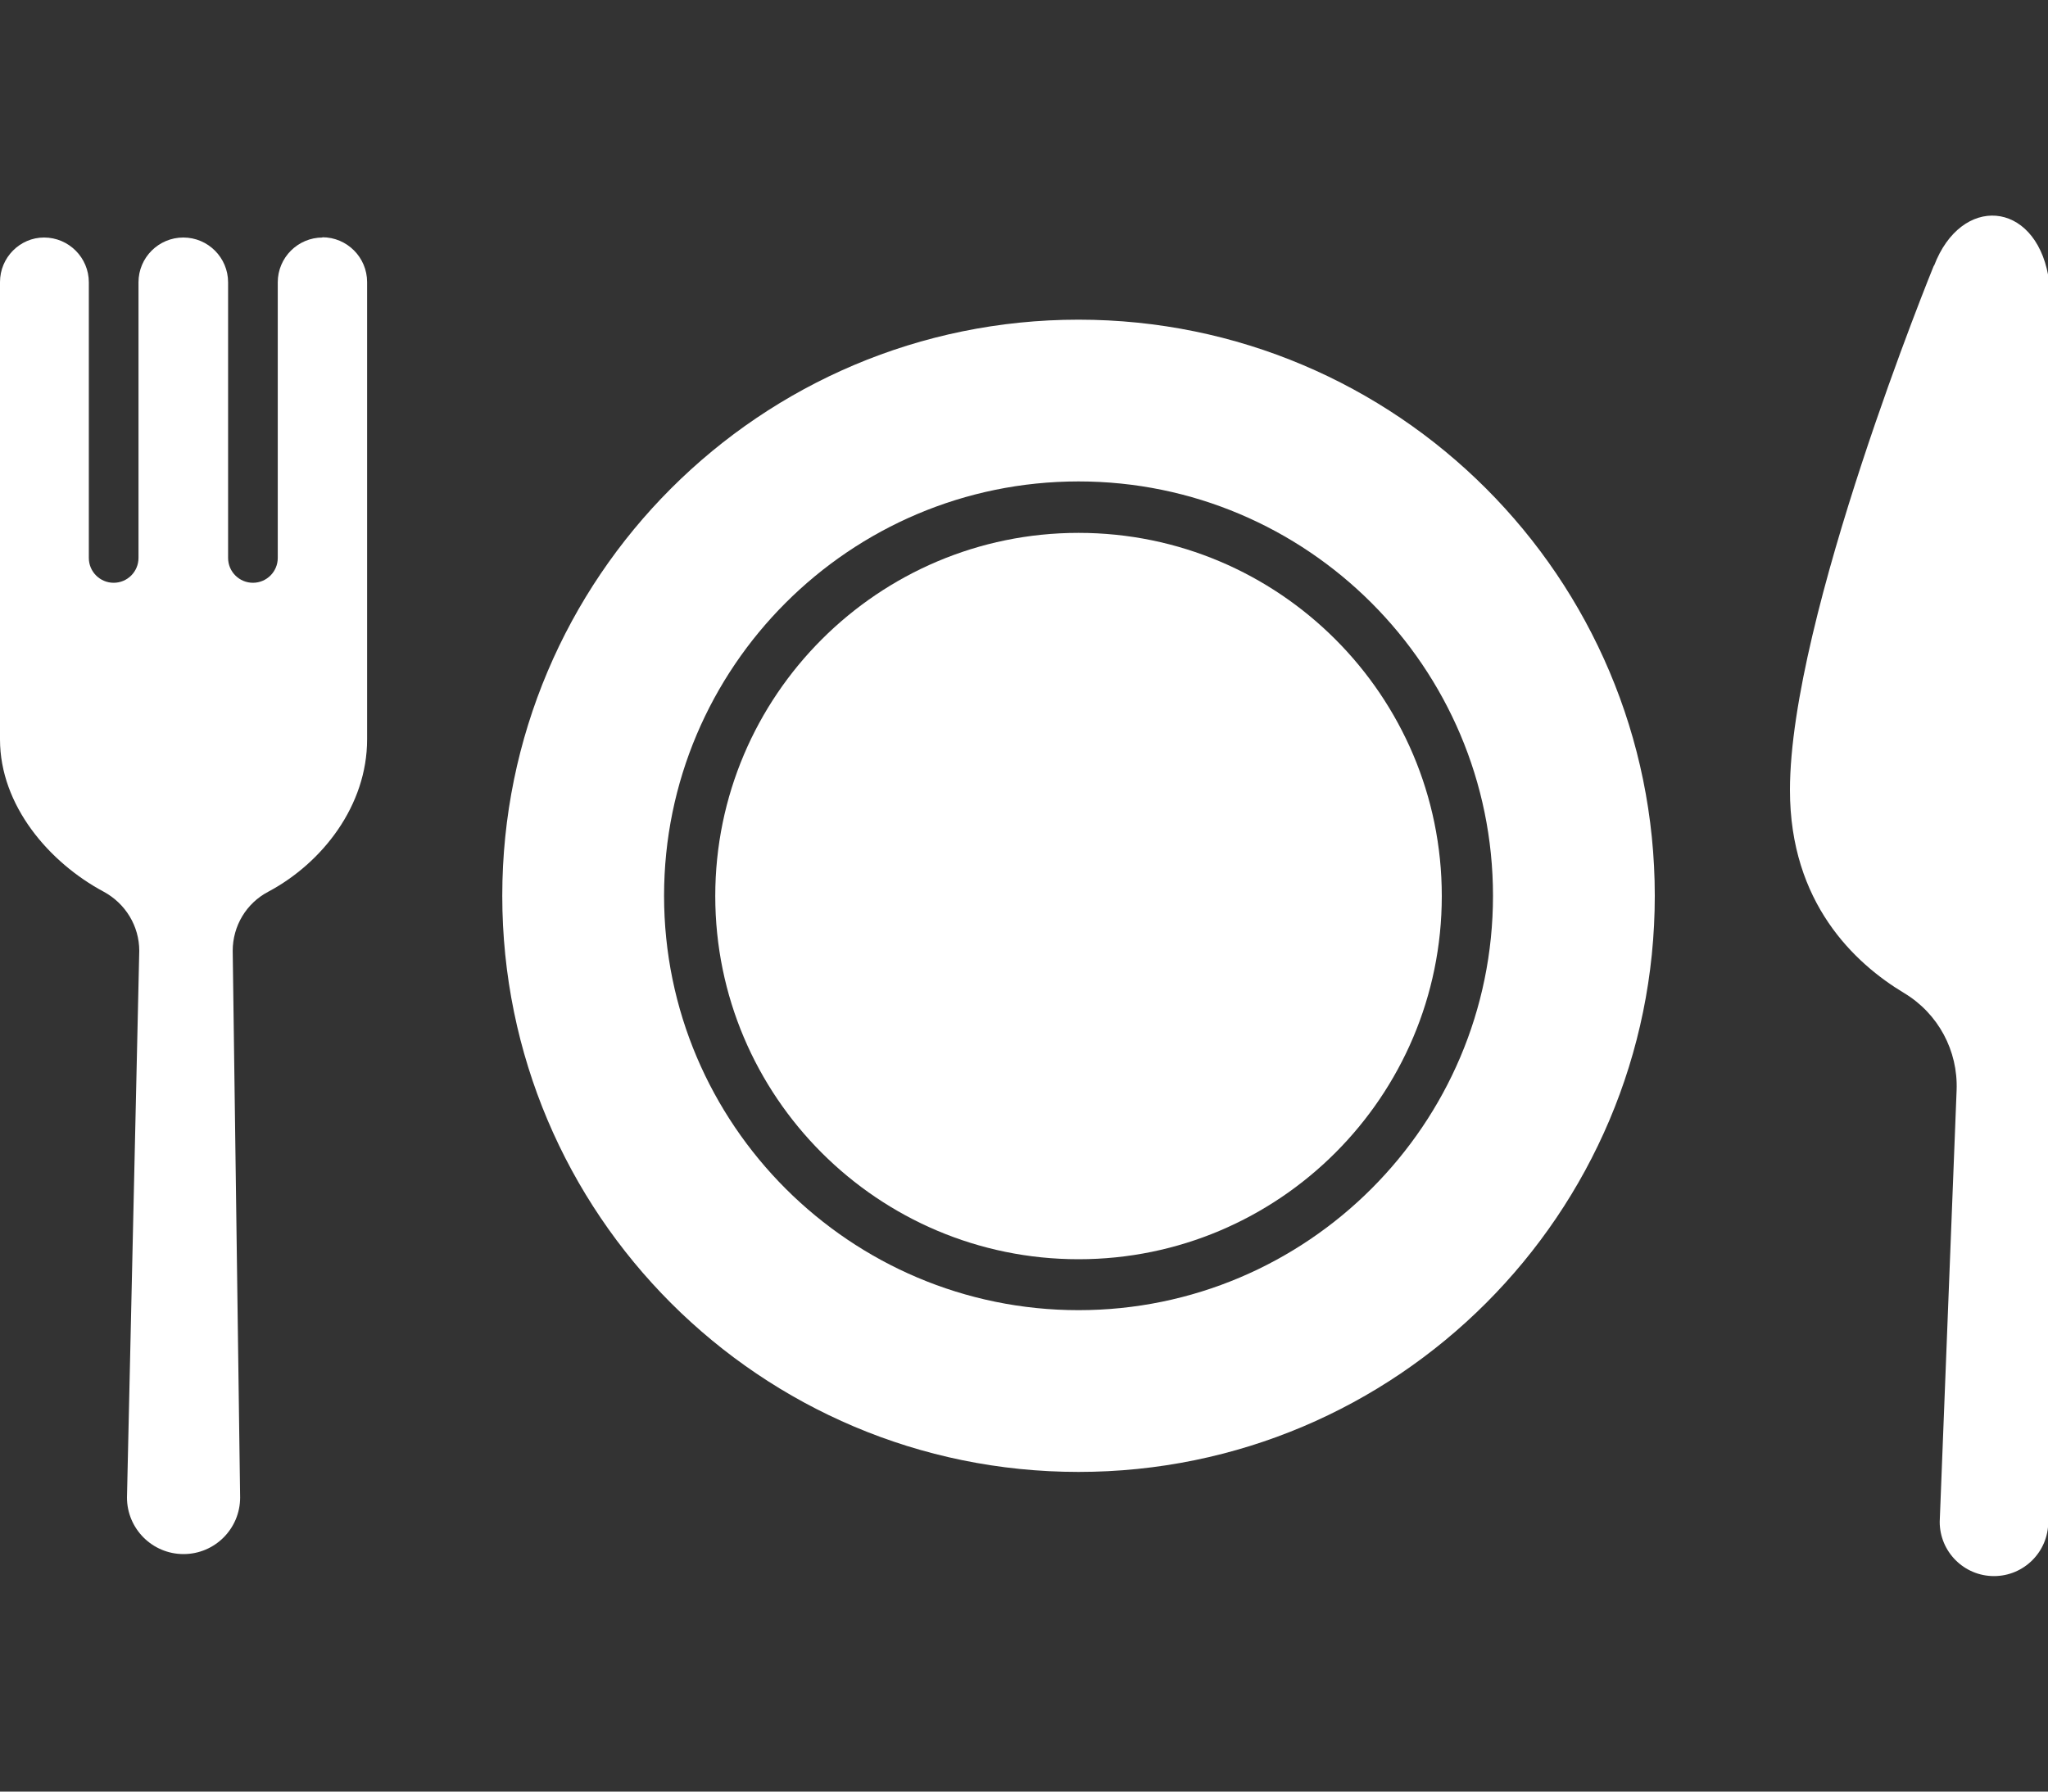
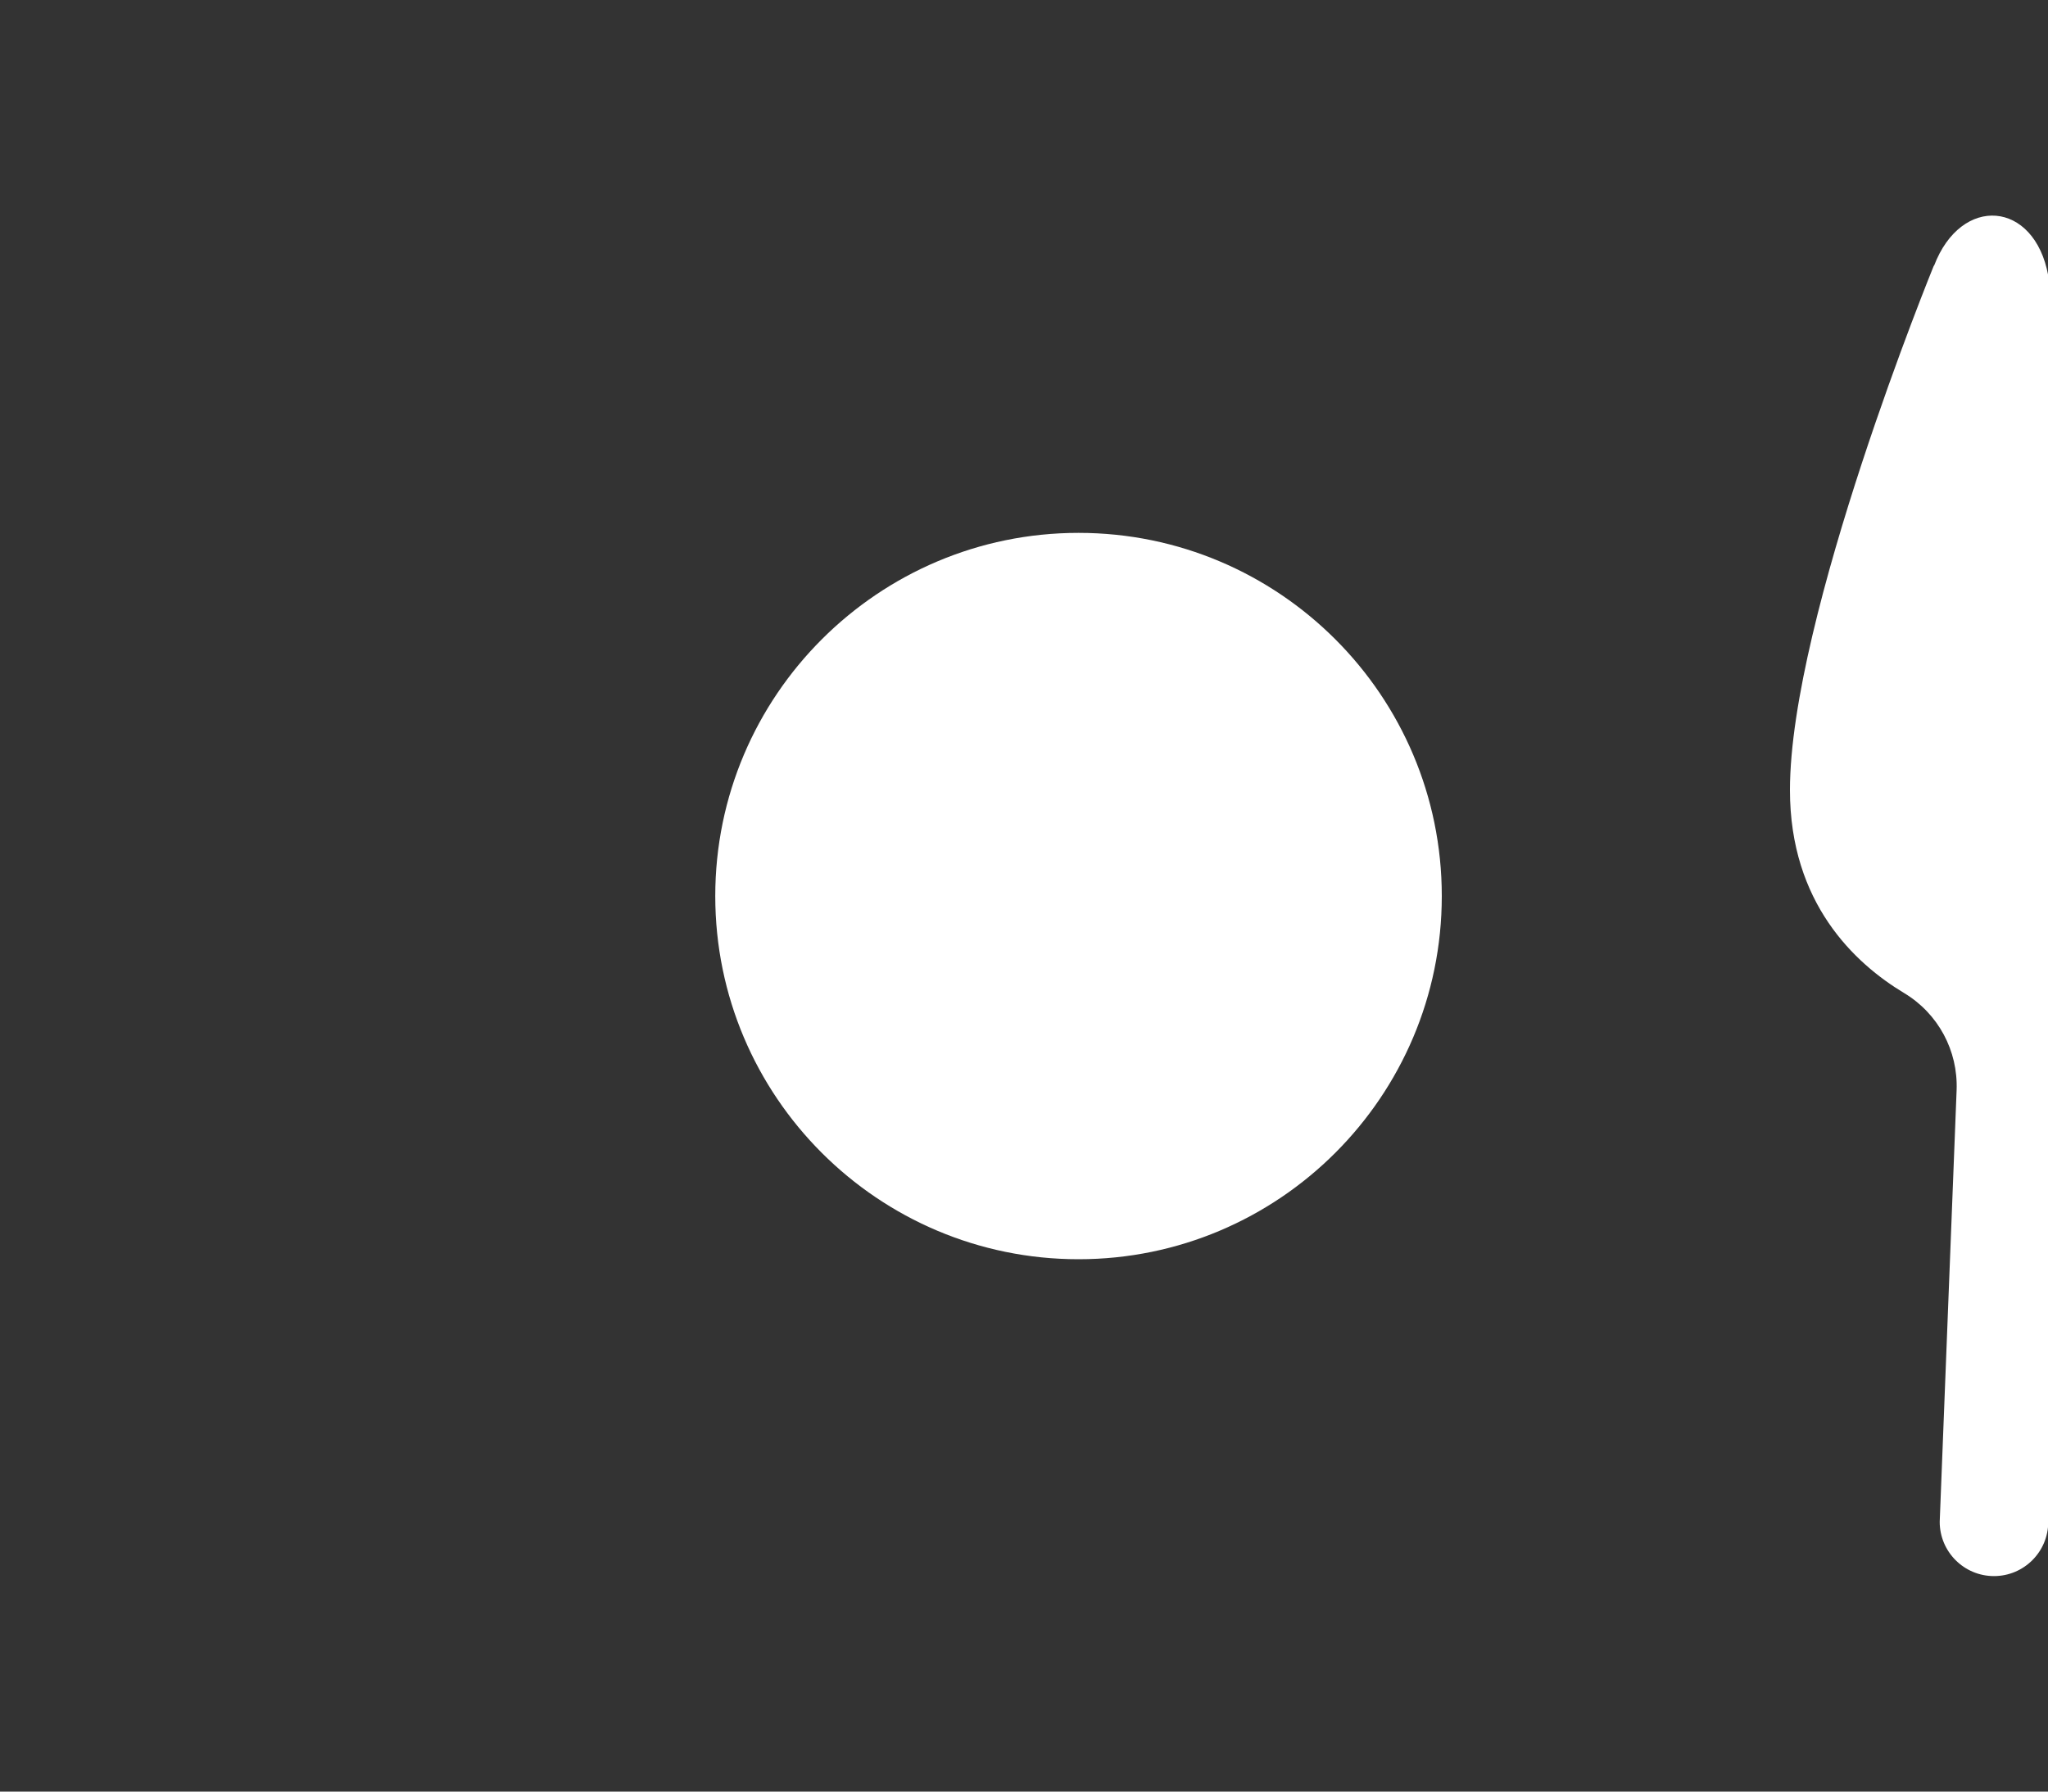
<svg xmlns="http://www.w3.org/2000/svg" id="_レイヤー_2" width="80" height="70" viewBox="0 0 80 70">
  <rect x="0" y="0" width="80" height="70" fill="#333333" stroke="none" />
  <defs>
    <style>.cls-1{fill:none;}.cls-2{fill:#fff;}</style>
  </defs>
  <g id="contents">
    <path class="cls-2" d="M42.13,20.82c-7.82,0-14.19,6.36-14.19,14.19s6.36,14.19,14.19,14.19,14.19-6.36,14.19-14.19-6.36-14.19-14.19-14.19Z" />
-     <path class="cls-2" d="M42.13,12.49c-12.43,0-22.51,10.08-22.51,22.51s10.08,22.51,22.51,22.51,22.51-10.08,22.51-22.51-10.08-22.51-22.51-22.51ZM42.13,51.19c-8.92,0-16.19-7.26-16.19-16.19s7.26-16.19,16.19-16.19,16.19,7.26,16.19,16.19-7.26,16.19-16.19,16.19Z" />
    <path class="cls-2" d="M75.54,10.38s-5.62,13.74-5.62,20.49c0,4.41,2.53,6.77,4.46,7.93,1.33.8,2.11,2.25,2.05,3.8l-.66,16.86c0,1.17.95,2.12,2.12,2.12h0c1.17,0,2.12-.95,2.12-2.12v-17.78s0-9.27,0-9.27V10.77c-.54-2.94-3.4-3.17-4.46-.39Z" />
-     <path class="cls-2" d="M12.6,9.28h0c-.96,0-1.75.78-1.75,1.75v10.77c0,.53-.43.97-.97.97h0c-.53,0-.97-.43-.97-.97v-10.77c0-.96-.78-1.75-1.75-1.75h0c-.96,0-1.75.78-1.75,1.75v10.77c0,.53-.43.97-.97.97h0c-.53,0-.97-.43-.97-.97v-10.77c0-.96-.78-1.75-1.75-1.75h0C.78,9.28,0,10.06,0,11.02v11.74s0,3.98,0,3.98v2.15c0,2.58,1.92,4.81,4.05,5.95.85.46,1.39,1.34,1.39,2.31l-.48,21.36c0,1.22.99,2.21,2.21,2.21h0c1.22,0,2.21-.99,2.21-2.21l-.29-21.36c0-.97.53-1.86,1.39-2.31,2.12-1.13,3.86-3.37,3.86-5.95v-2.15s0-3.98,0-3.98v-11.74c0-.96-.78-1.75-1.75-1.75Z" />
-     <rect class="cls-1" width="80" height="70" />
  </g>
</svg>